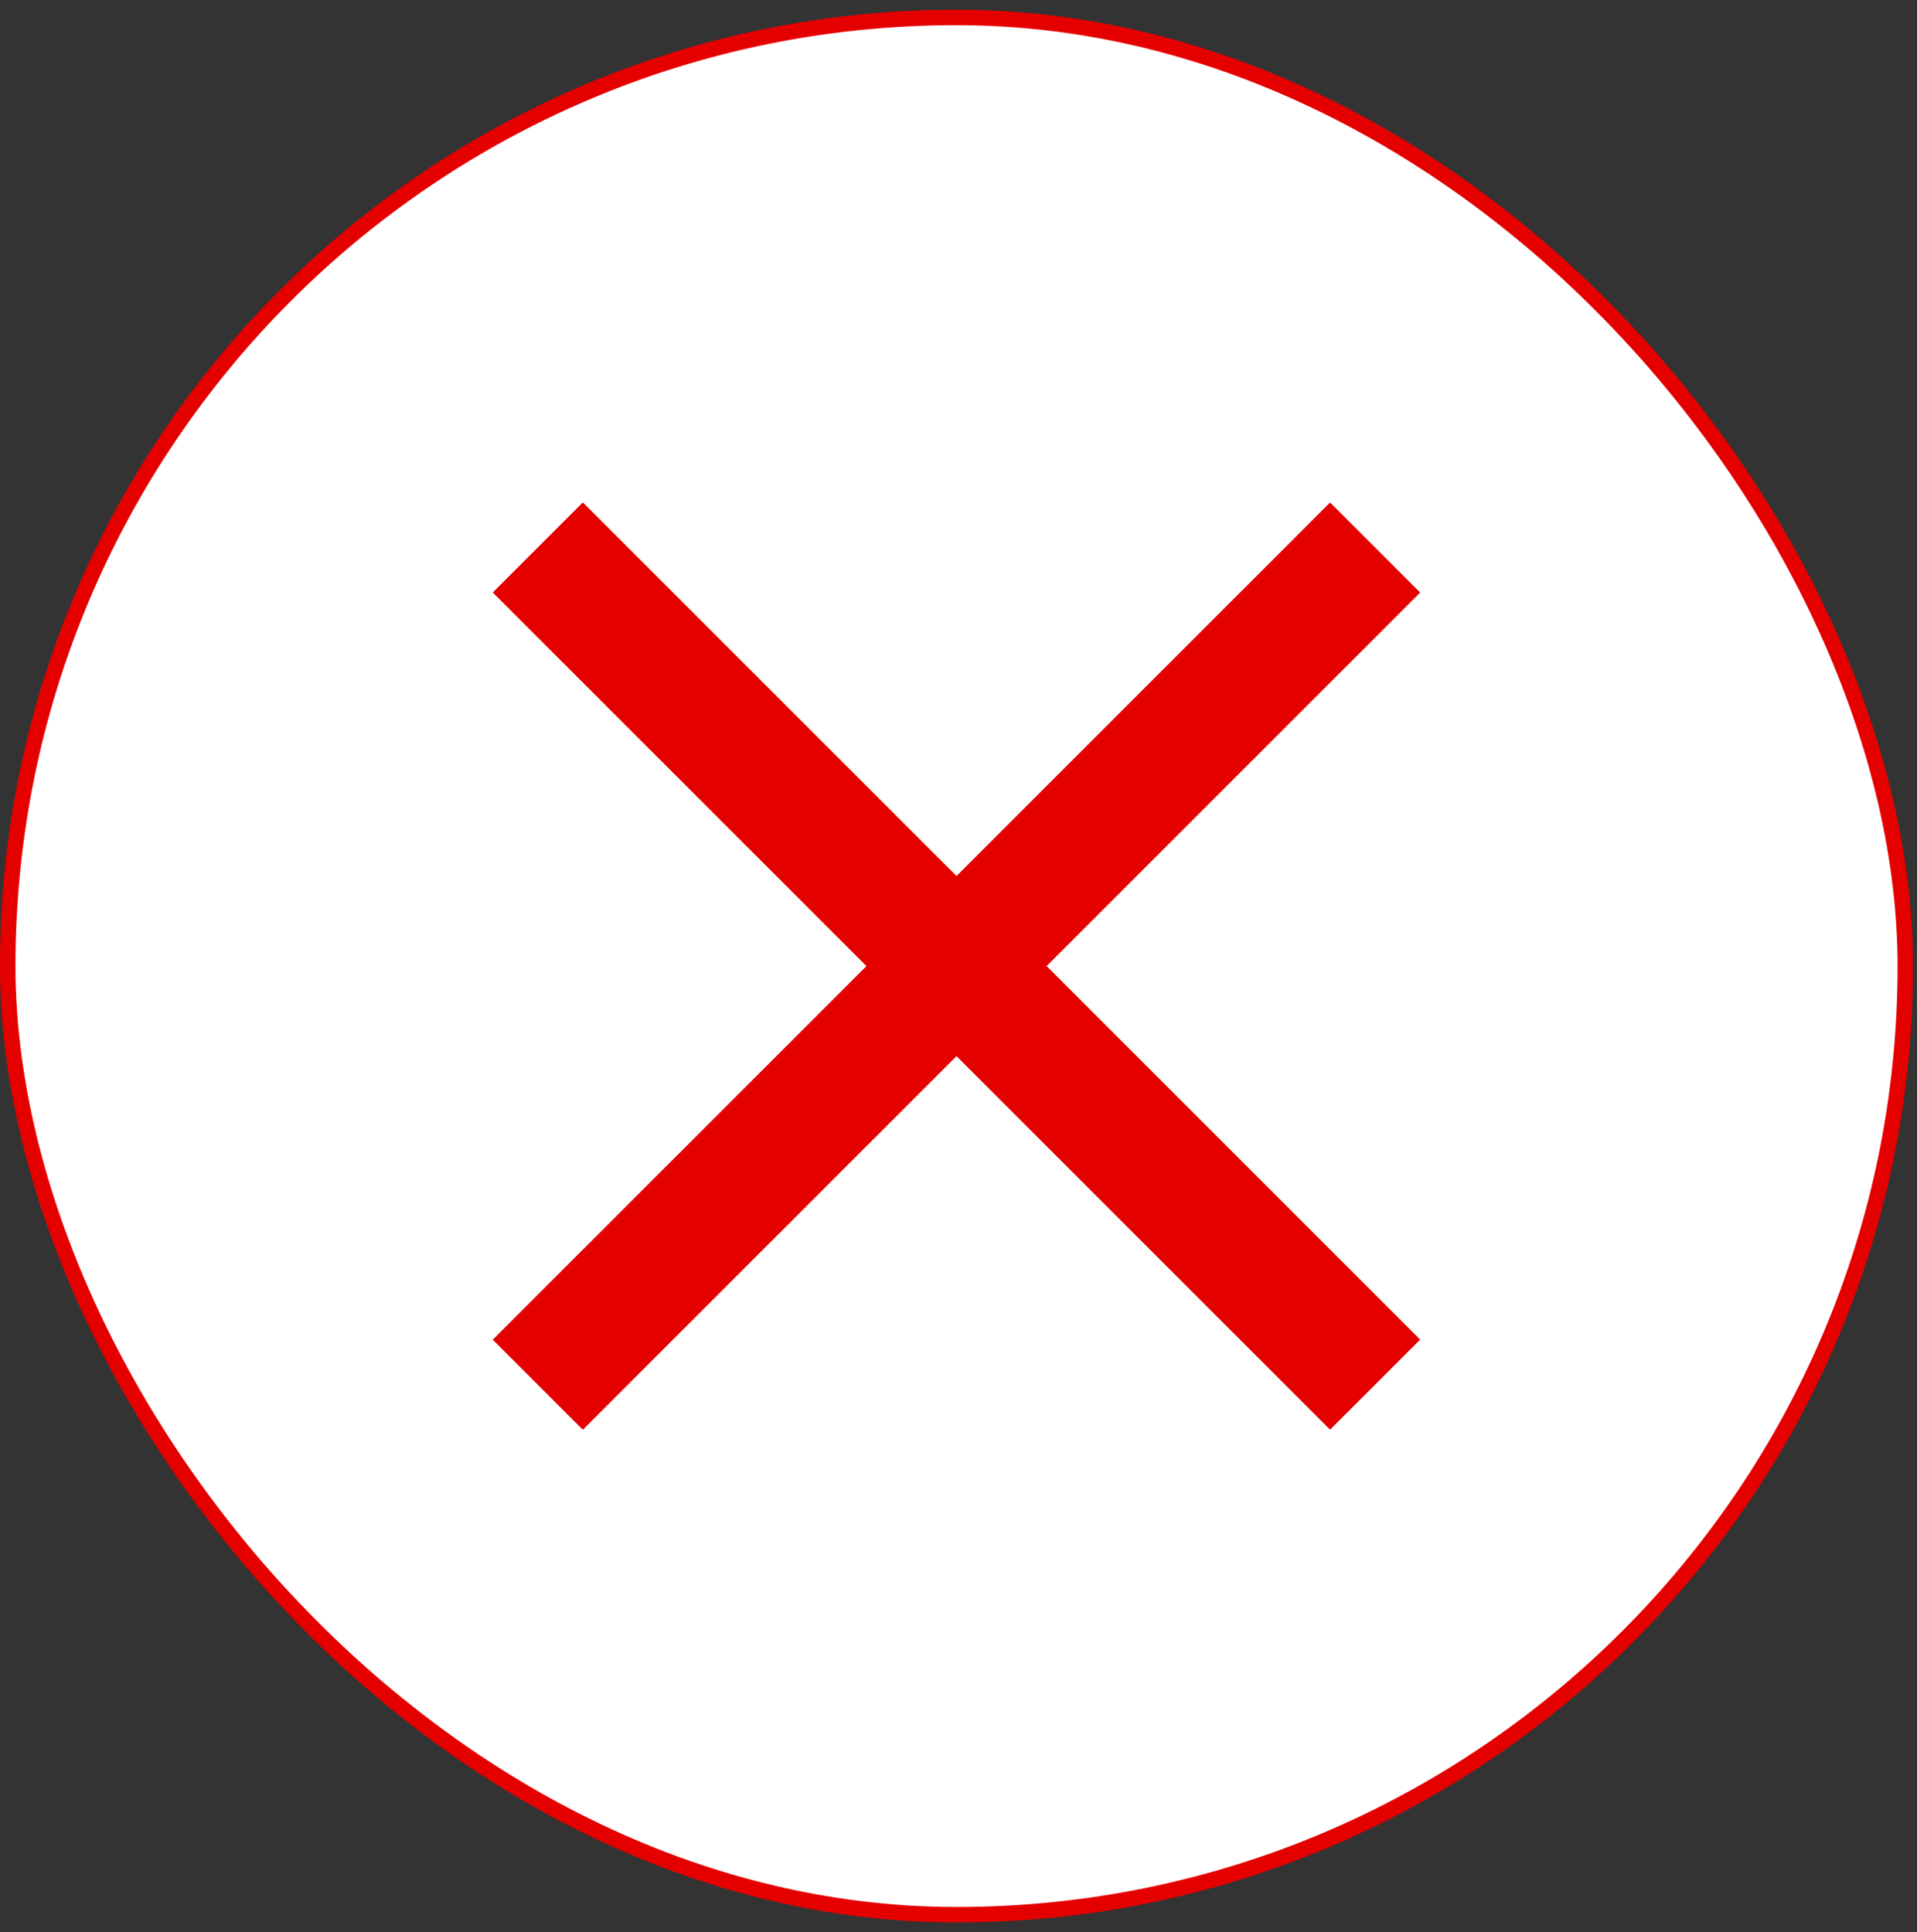
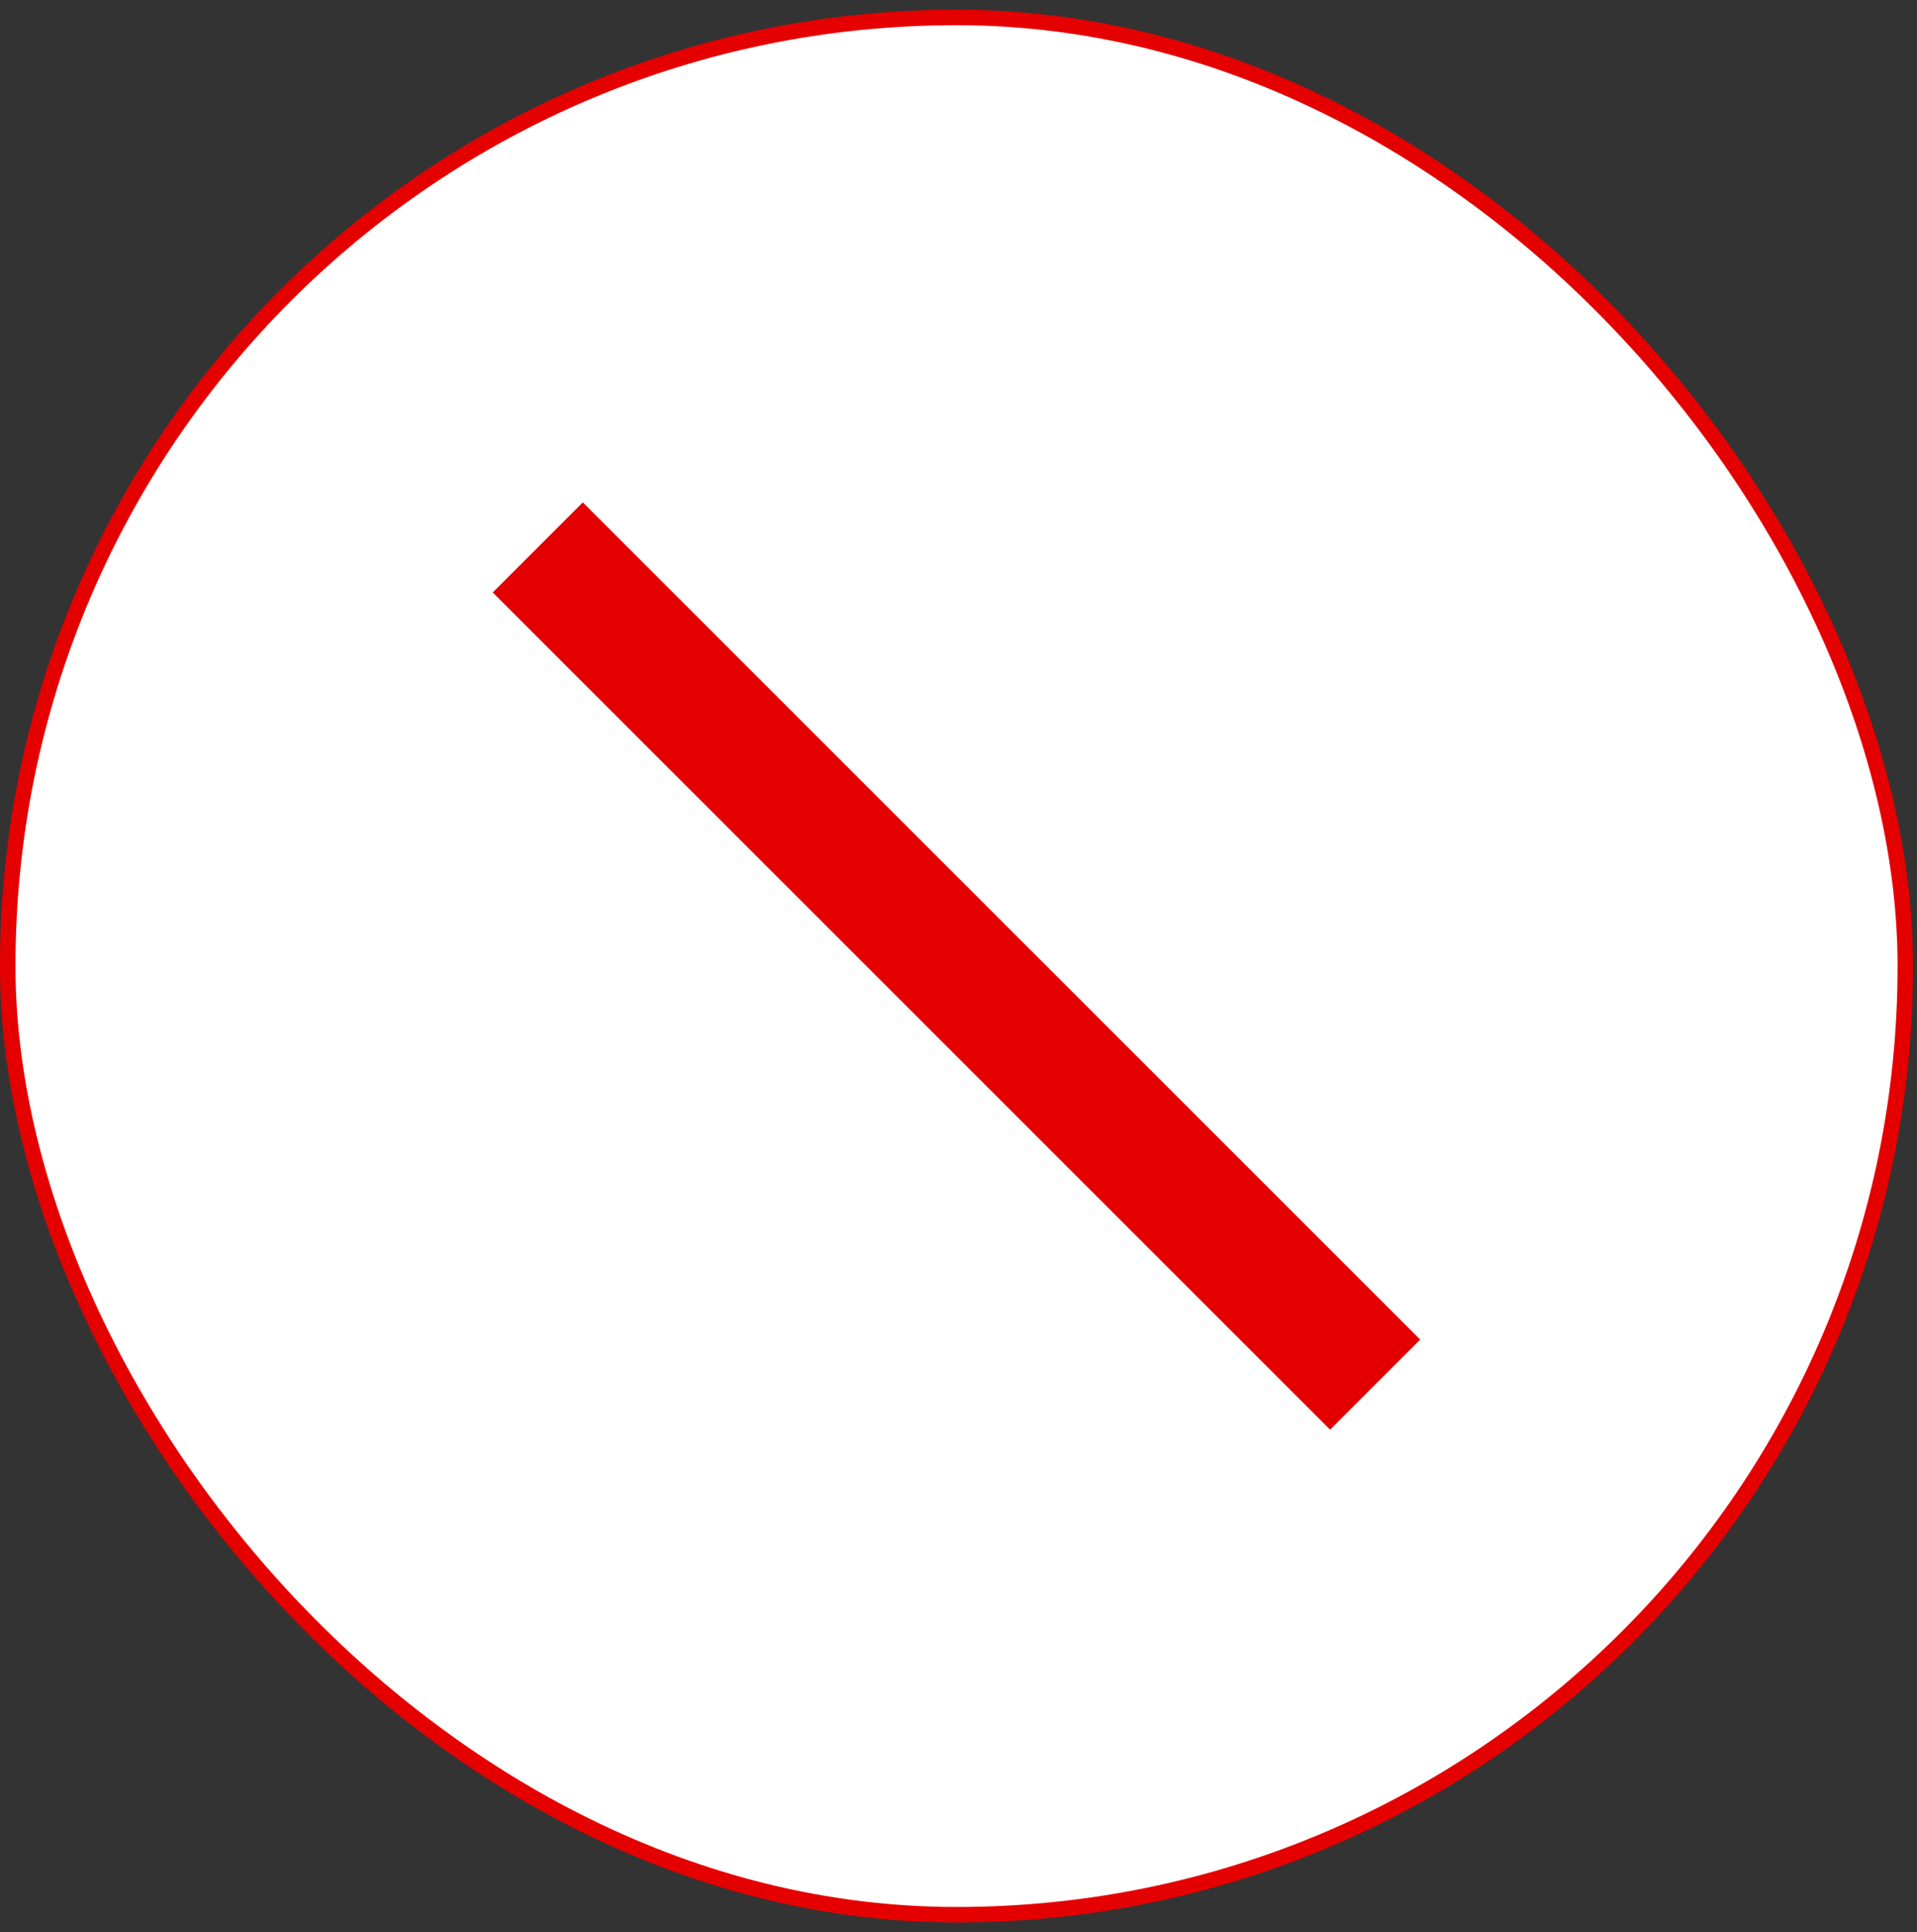
<svg xmlns="http://www.w3.org/2000/svg" width="124" height="125" viewBox="0 0 124 125" fill="none">
  <rect x="0" y="0" width="124" height="125" fill="#333333" stroke="none" />
  <rect x="0.5" y="1.129" width="122.744" height="122.744" rx="61.372" fill="white" />
  <rect x="0.5" y="1.129" width="122.744" height="122.744" rx="61.372" stroke="#E50000" />
  <rect width="76.61" height="8.243" transform="matrix(0.707 0.707 0.707 -0.707 31.872 38.33)" fill="#E50000" />
-   <rect width="76.61" height="8.243" transform="matrix(0.707 -0.707 -0.707 -0.707 37.7 92.5)" fill="#E50000" />
</svg>